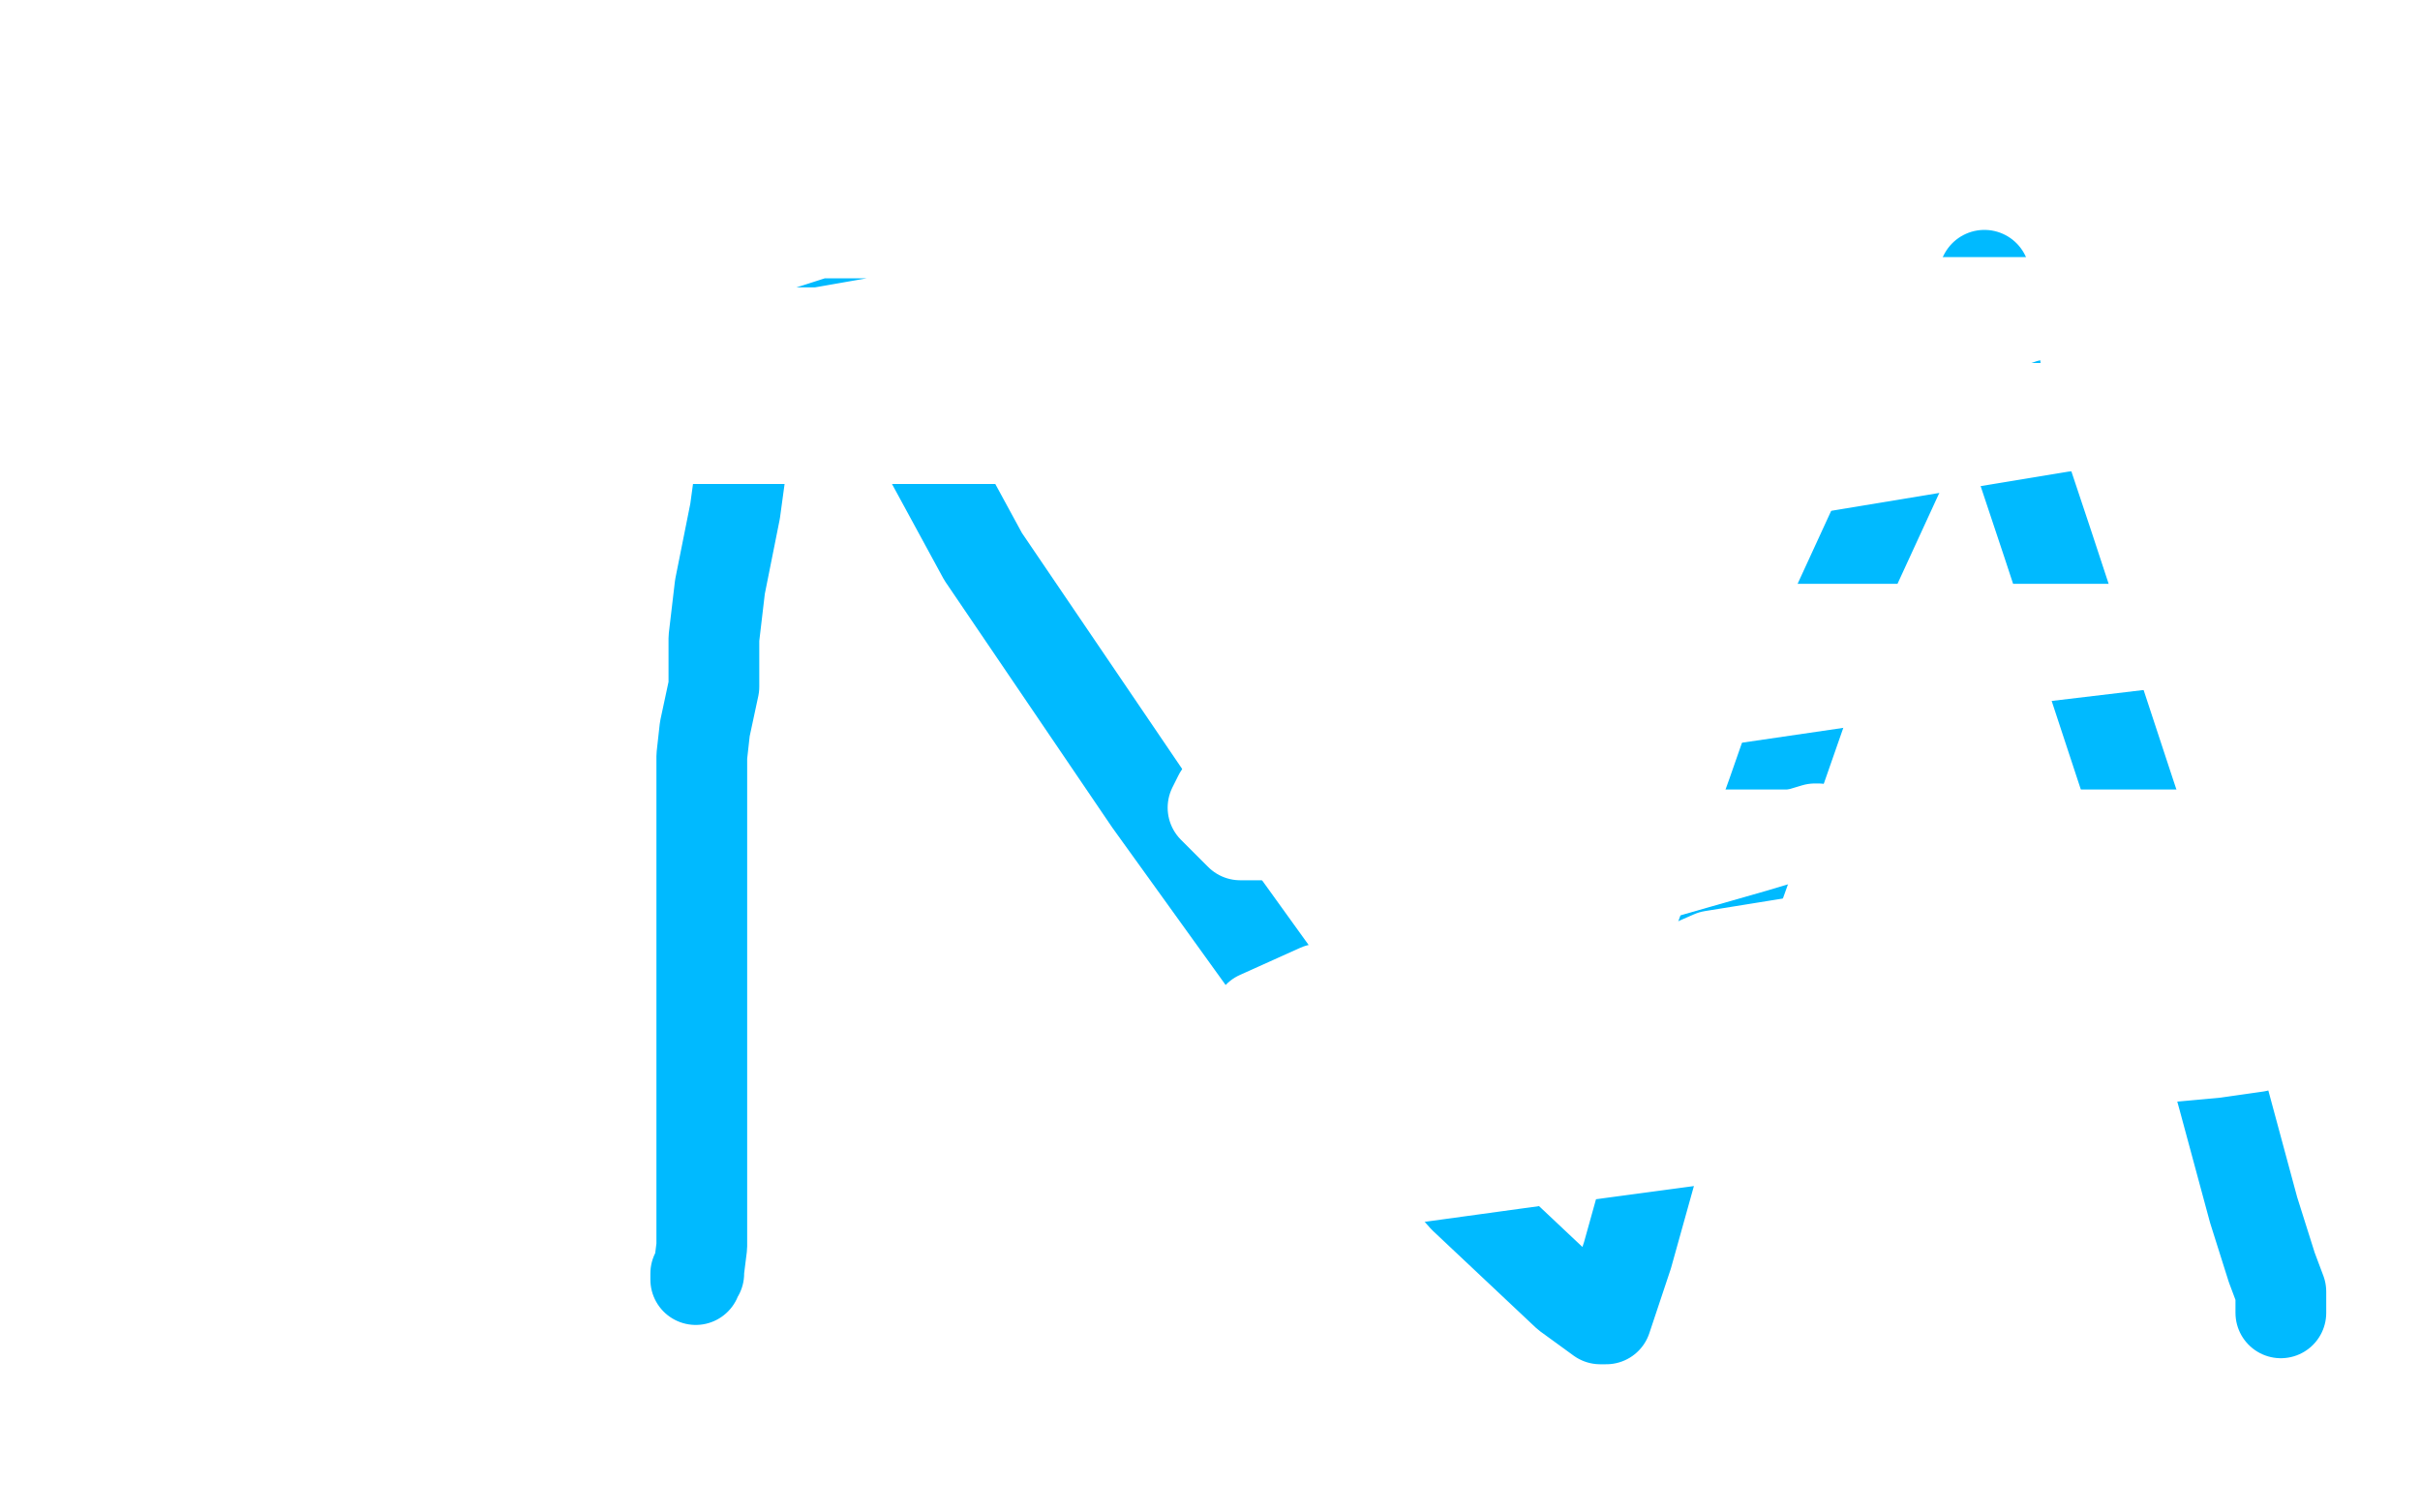
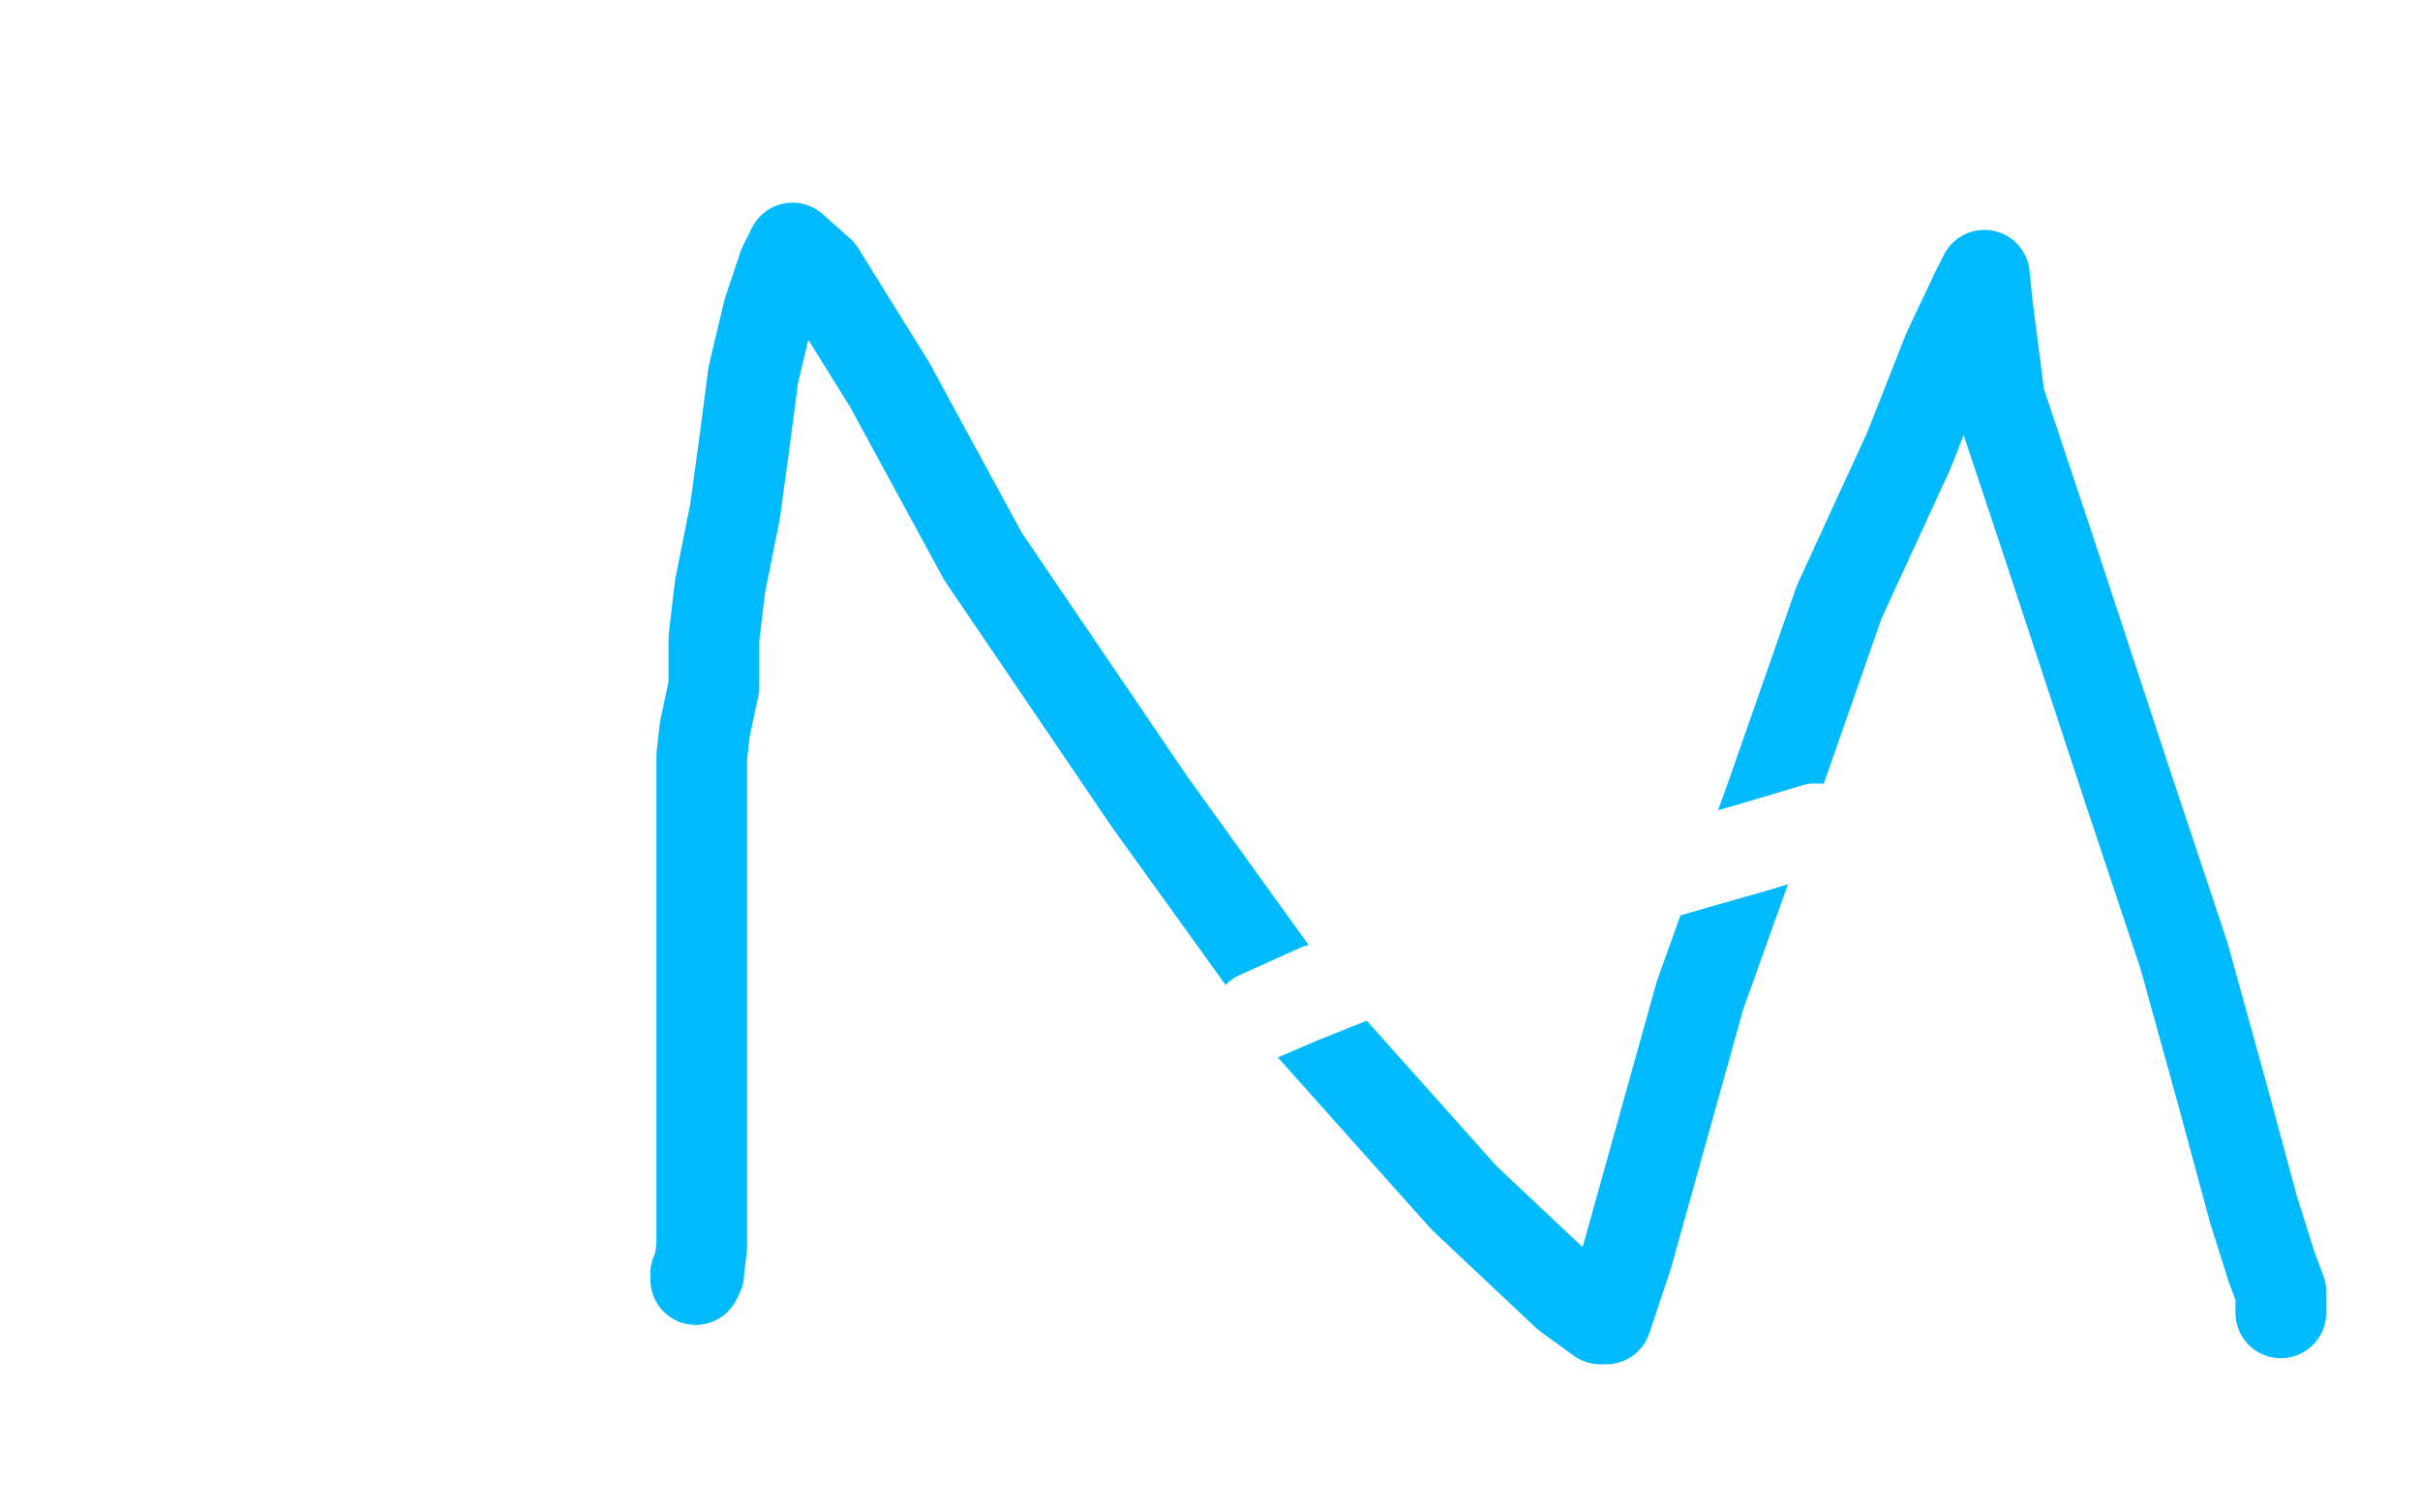
<svg xmlns="http://www.w3.org/2000/svg" width="800" height="500" version="1.1" style="stroke-antialiasing: false">
  <desc>This SVG has been created on https://colorillo.com/</desc>
  <rect x="0" y="0" width="800" height="500" style="fill: rgb(255,255,255); stroke-width:0" />
  <circle cx="363.5" cy="255.5" r="15" style="fill: #14ae00; stroke-antialiasing: false; stroke-antialias: 0; opacity: 1.0" />
  <polyline points="44,375 45,375 45,375 46,375 46,375 47,375 47,375 50,375 50,375 52,375 52,375 54,374 54,374 56,374 57,373 60,368 65,358 68,352 72,344 77,333 79,324 83,317 85,312 86,307 87,304 88,300 89,299 91,292 92,289 93,286 94,284 94,283" style="fill: none; stroke: #14ae00; stroke-width: 30; stroke-linejoin: round; stroke-linecap: round; stroke-antialiasing: false; stroke-antialias: 0; opacity: 1.0" />
  <polyline points="60,236 62,238 62,238 64,241 64,241 67,246 67,246 72,253 72,253 73,257 73,257 75,259 75,259 75,260 75,260 79,262 89,263 116,263 152,268 196,272 235,282 258,294 260,297 260,299 256,303 243,311 223,317 203,322 188,326 184,327 184,328 191,328 205,328 221,328 233,326 236,326 229,326 190,330 130,335 82,335 44,335 42,335 43,335 50,335 73,335 107,331 151,326 180,325 190,325 187,327 149,333 108,337 77,337 58,337 69,333 93,327 121,319 145,316 156,314 159,314 149,314 120,314 77,314 50,314 40,314 55,310 91,309 131,308 168,308 188,308 181,308 137,312 82,317 54,317 44,317 49,317 73,315 112,304 149,297 156,294 151,294 112,294 65,294 39,294 33,294 50,289 72,286 97,286" style="fill: none; stroke: #ffffff; stroke-width: 30; stroke-linejoin: round; stroke-linecap: round; stroke-antialiasing: false; stroke-antialias: 0; opacity: 1.0" />
  <polyline points="150,300 168,301 168,301 171,301 171,301 171,303 171,303 165,307 165,307 154,314 154,314 144,321 144,321 139,323 137,325 137,326 133,330 116,335 93,340 67,345 50,348 47,350 47,352 50,353 63,354 79,354 94,354 110,357 115,358 115,359 114,361 103,367 84,375 61,378 40,382 37,382 38,382 44,380 58,375 71,375 79,375 79,376 78,377 73,378 52,382 38,386 31,386 33,386 42,382 53,377 57,375 58,374 58,372 53,369 51,368 43,368 42,368 42,365 48,359 54,355 57,353 59,352 58,352 54,355 60,351 68,343 89,324 130,297 164,280 187,273 192,272 193,272 191,278 187,294 181,310 177,318 176,323 177,324 184,322 193,315 219,294 263,267 309,242 344,228 346,227 347,231 343,250 331,275 321,293 318,300 320,293 344,274 395,237 420,221 429,217 430,217 431,220 431,230 426,248 421,265 418,276 418,278 419,270 423,258 425,248 425,245 425,244 420,244 409,244 381,249 336,262 301,269 284,273 284,271 284,270 285,270 288,270 299,265 314,259 331,251 339,249" style="fill: none; stroke: #ffffff; stroke-width: 30; stroke-linejoin: round; stroke-linecap: round; stroke-antialiasing: false; stroke-antialias: 0; opacity: 1.0" />
  <polyline points="230,423 230,422 230,422 230,421 230,421 231,421 231,421 231,420 231,420 232,412 232,396 232,377 232,354 232,328 232,304 232,286 232,269 232,250 233,241 236,227 236,211 238,194 243,169 246,147 249,124 254,103 259,88 262,82 271,90 294,127 325,184 380,265 434,340 484,396 518,428 529,436 530,436 531,436 538,415 562,329 586,262 608,199 631,149 644,116 653,97 656,91 657,101 661,132 677,180 704,262 722,316 735,363 745,400 751,419 754,427 754,428 754,429 754,431 754,432 754,434" style="fill: none; stroke: #00baff; stroke-width: 30; stroke-linejoin: round; stroke-linecap: round; stroke-antialiasing: false; stroke-antialias: 0; opacity: 1.0" />
-   <polyline points="650,117 651,118 651,118 655,118 655,118 656,119 656,119 656,121 656,121 656,123 656,123 650,128 650,128 645,130 645,130 635,138 628,143 622,147 621,148 623,148 626,148 633,145 636,144 639,142 640,142 640,141 639,139 619,139 590,139 567,139 561,139 570,134 600,127 624,120 649,112 669,105 673,104 670,104 659,104 630,106 592,110 563,115 549,118 545,119 548,119 565,118 605,112 638,105 666,102 676,100 672,100 634,100 551,100 465,100 395,100 362,101 354,102 358,103 371,103 433,103 502,103 577,103 622,103 636,103 612,103 537,103 394,113 292,123 211,134 182,140 177,141 176,143 198,145 271,145 340,145 404,145 449,145 461,145 441,143 386,143 292,143 200,143 155,143 150,143 152,143 169,141 245,134 321,123 382,112 396,107 396,106 396,105 392,103 361,103 305,104 265,111 249,113 248,113 254,114 274,110 327,104 364,91 384,83 388,80 389,80 389,78 380,77 355,77 303,77 239,77 212,77 206,77 205,77 209,75 243,74 293,68 346,62 376,58 386,57 379,57 343,60 289,71 261,80 209,96 205,101 208,107 236,110 314,110 395,109 464,98 500,92 509,91 510,89 503,89 459,91 349,103 259,119 223,126 217,130 218,134 248,135 359,135 481,135 600,135 697,135 731,135 731,137 682,141 573,159 467,177 409,194 398,201 398,206 411,208 499,208 618,208 765,208 759,207 633,222 510,240 432,255 403,263 401,267 410,276 537,276 653,276 761,276 738,292 628,306 566,316 550,323 554,328 579,328 648,328 714,323 754,317 777,312 780,312 768,312 712,318 587,335 488,346 419,353 418,354 427,354 491,354 591,354 677,353 732,348 746,346 748,345 744,345 702,350 599,362 461,371 419,380 414,381 422,383 453,383 515,383 582,374 623,364 642,357 641,357 633,357 552,371 468,382 410,390 392,393 391,394 398,394 433,394 513,383 591,372 639,364 651,360 647,356 639,353 631,351 621,347 615,347" style="fill: none; stroke: #ffffff; stroke-width: 30; stroke-linejoin: round; stroke-linecap: round; stroke-antialiasing: false; stroke-antialias: 0; opacity: 1.0" />
  <polyline points="436,327 416,336 416,336 430,330 430,330 470,314 470,314 524,296 524,296 580,280 580,280 600,274 601,274" style="fill: none; stroke: #ffffff; stroke-width: 30; stroke-linejoin: round; stroke-linecap: round; stroke-antialiasing: false; stroke-antialias: 0; opacity: 1.0" />
</svg>